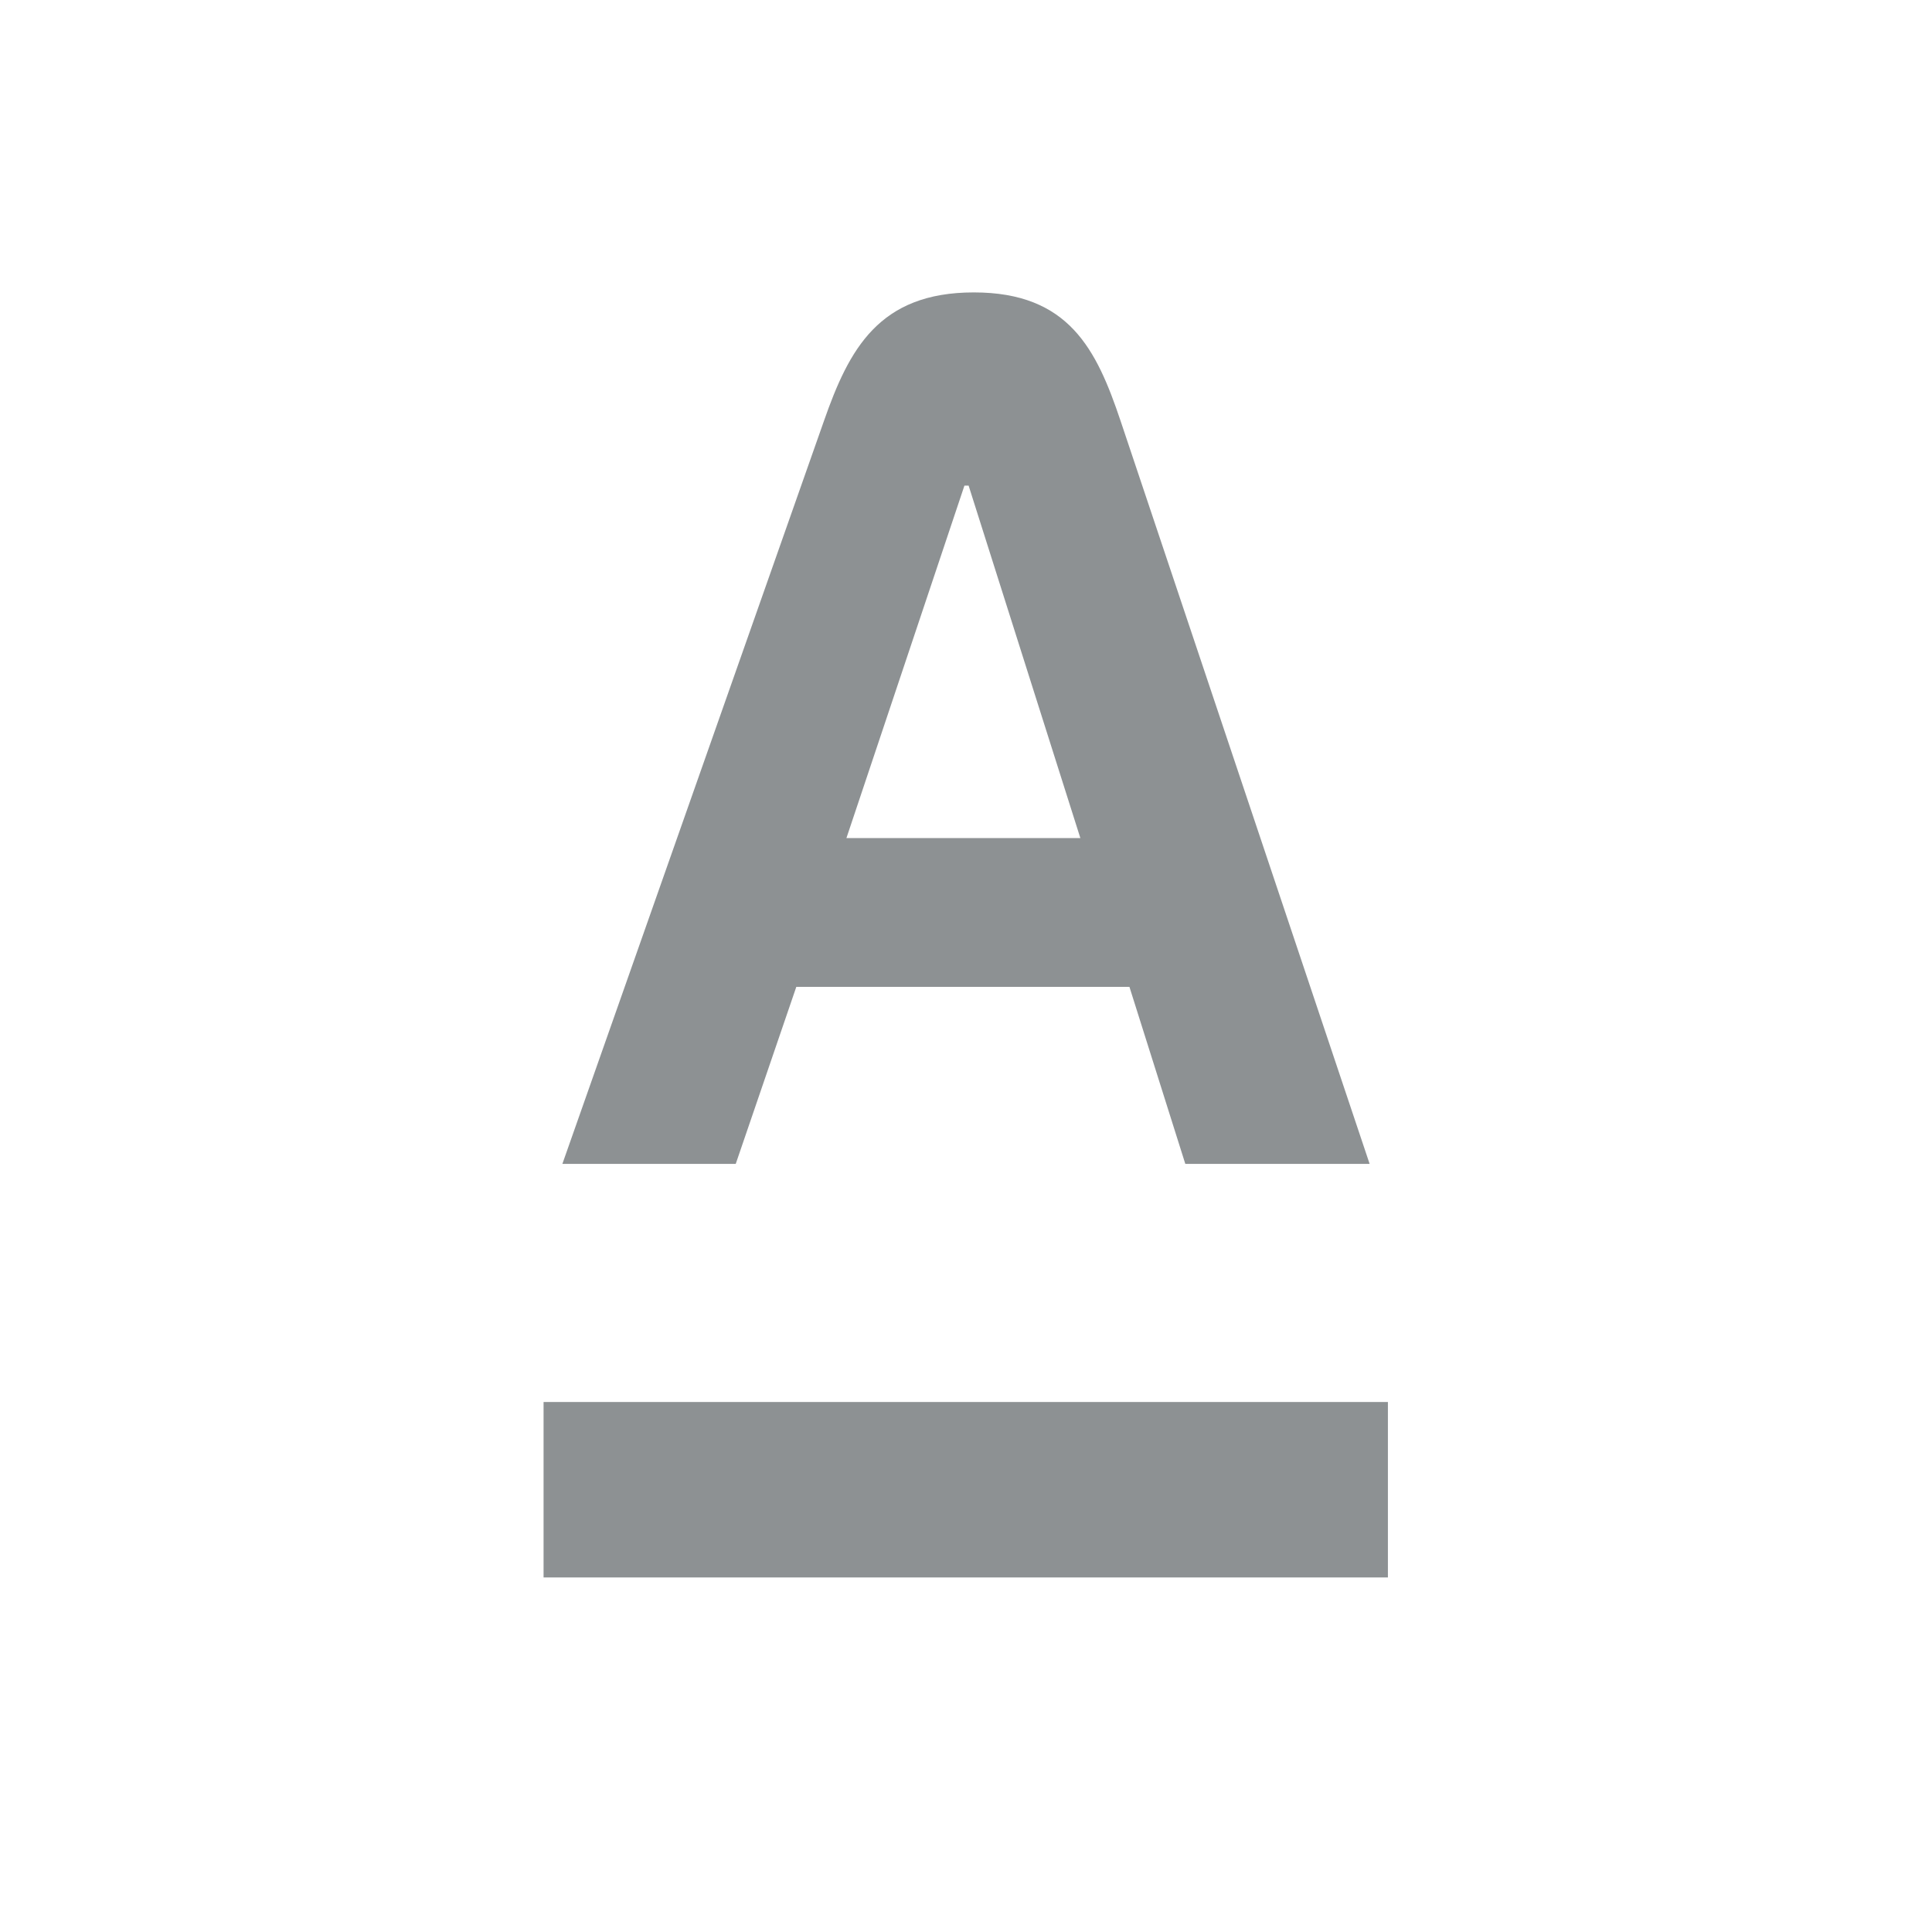
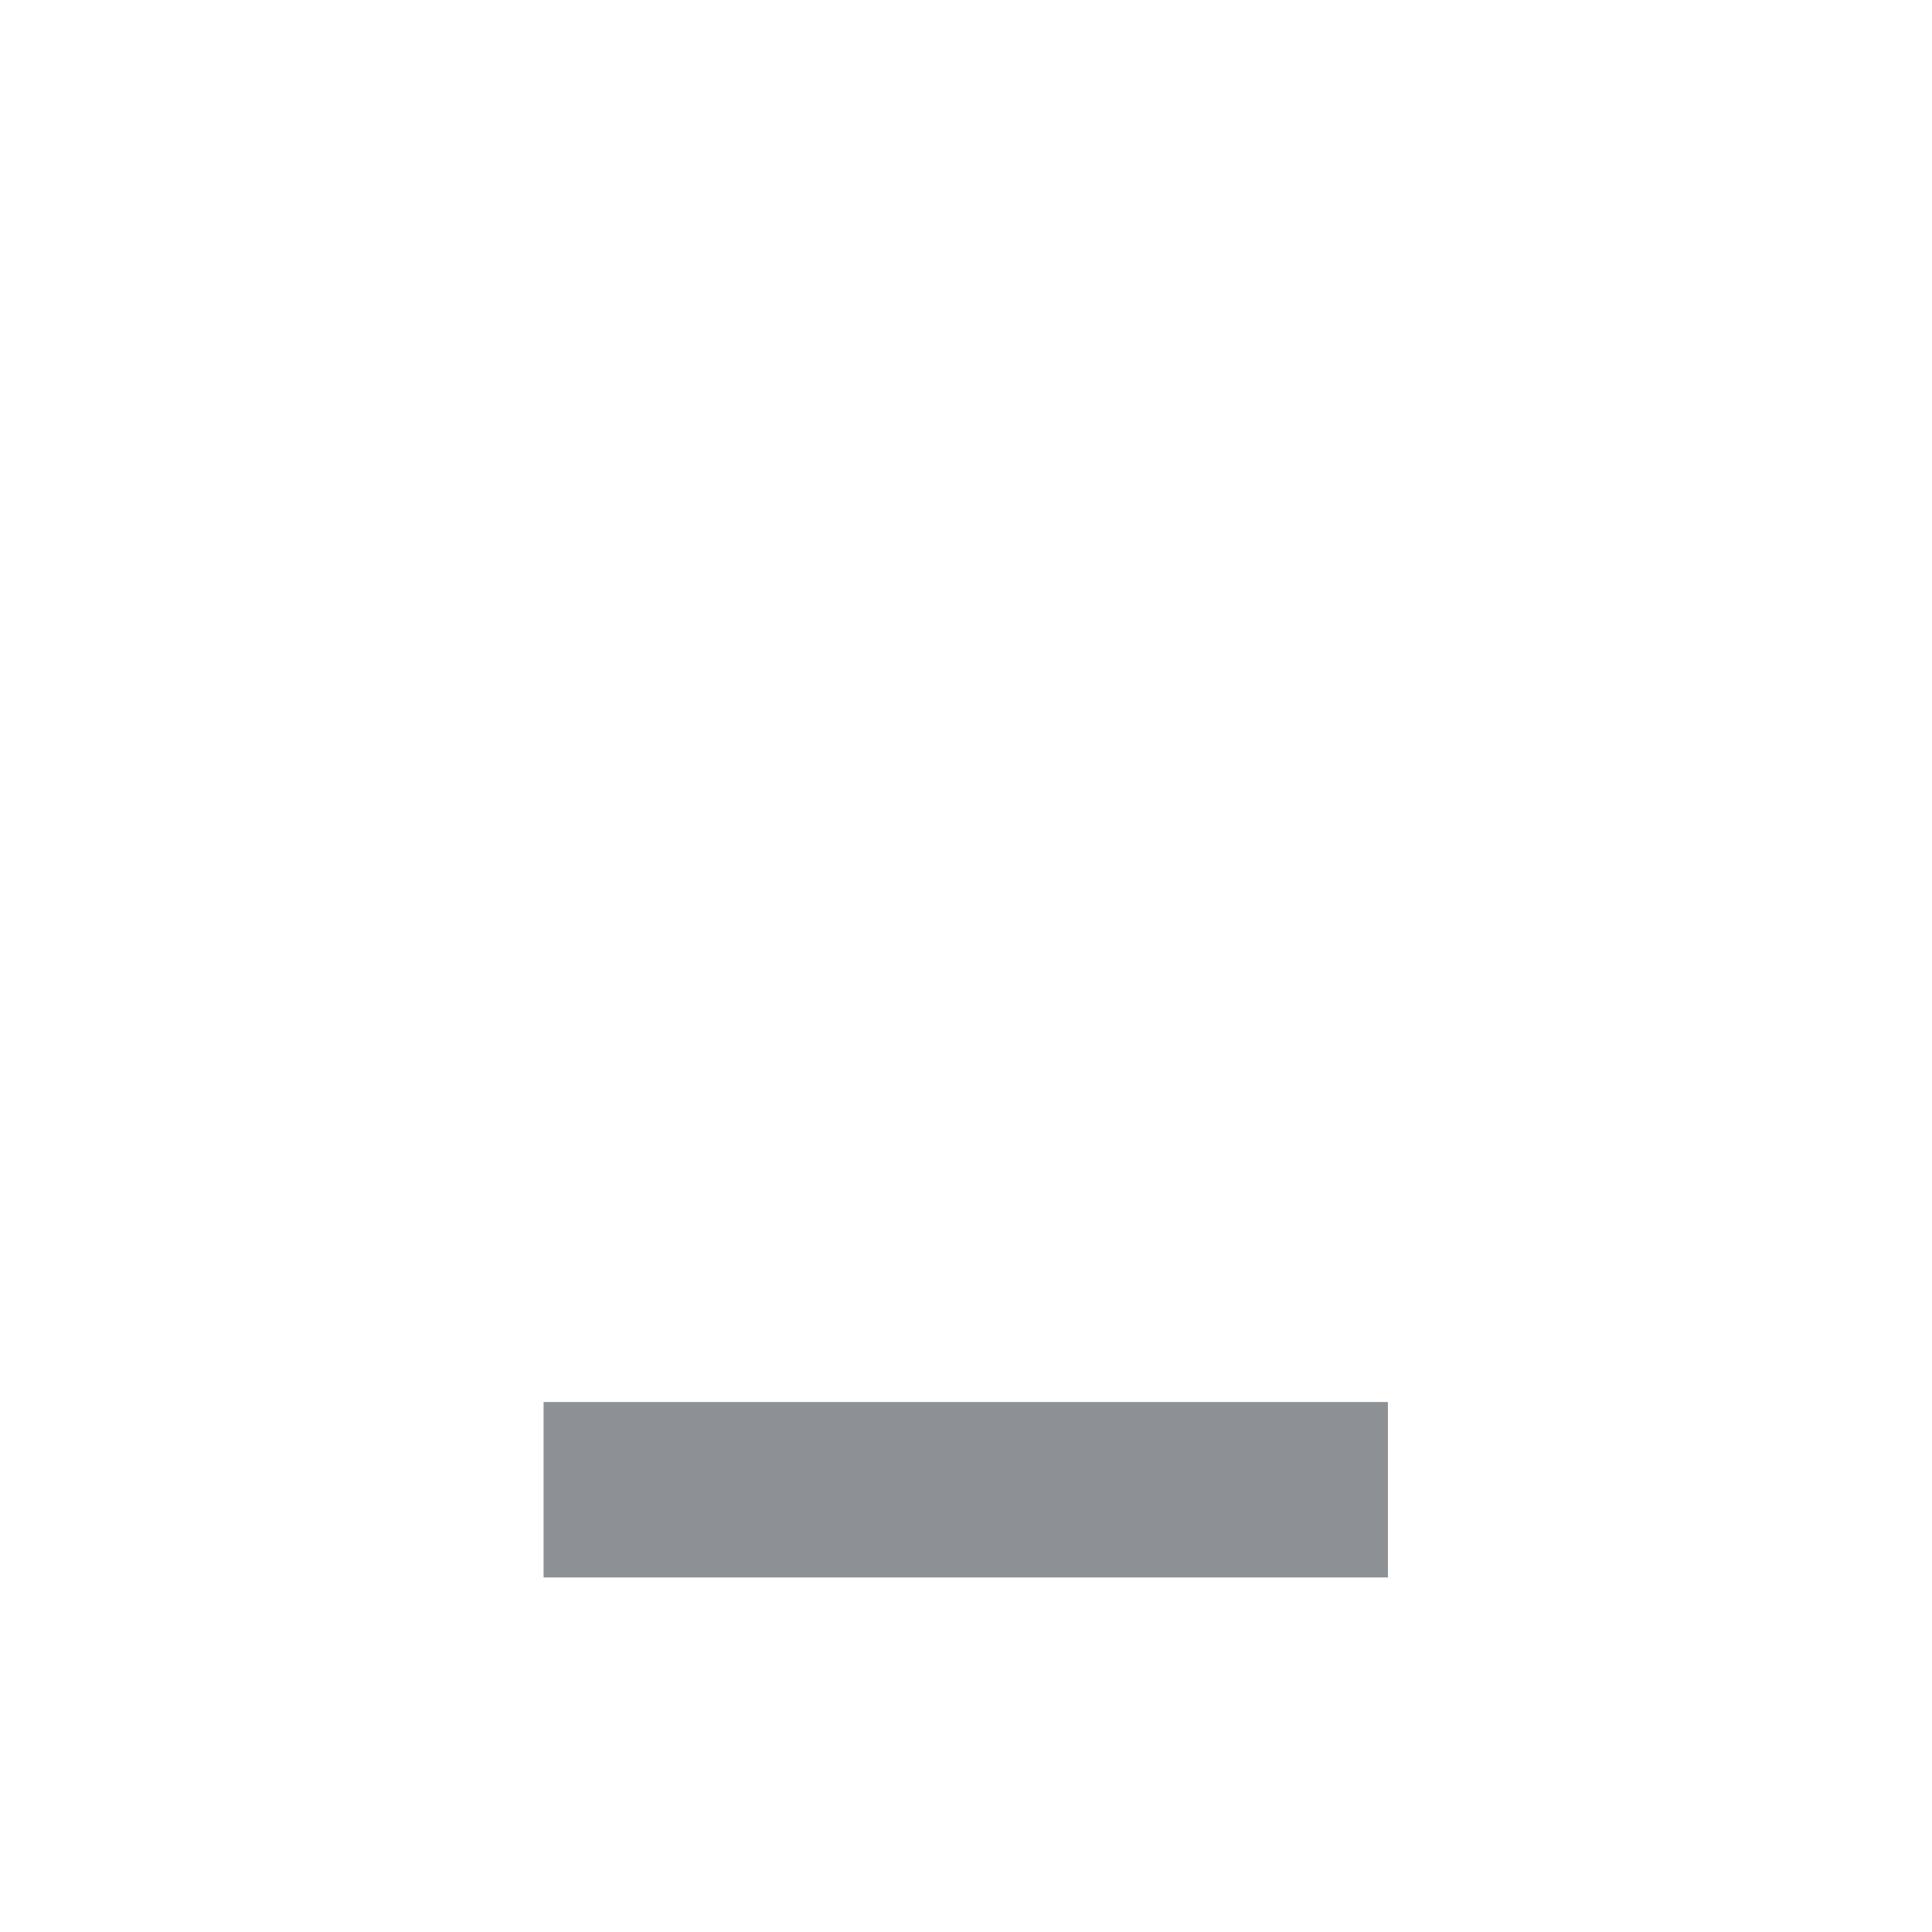
<svg xmlns="http://www.w3.org/2000/svg" xmlns:xlink="http://www.w3.org/1999/xlink" version="1.1" id="_Слой_1" x="0px" y="0px" viewBox="0 0 370 370" style="enable-background:new 0 0 370 370;" xml:space="preserve">
  <style type="text/css">
	.st0{fill:#8D9193;}
	.st1{clip-path:url(#SVGID_00000121251528229655519090000017227725926611752074_);}
</style>
  <rect x="104.1" y="268.5" class="st0" width="161.7" height="33.6" />
  <g>
    <defs>
-       <rect id="SVGID_1_" width="370" height="370" />
-     </defs>
+       </defs>
    <clipPath id="SVGID_00000150822236488124486450000012359733999463711148_">
      <use xlink:href="#SVGID_1_" style="overflow:visible;" />
    </clipPath>
    <g style="clip-path:url(#SVGID_00000150822236488124486450000012359733999463711148_);">
-       <path class="st0" d="M214.6,80.6C210,66.9,204.7,56,186.5,56s-23.9,10.9-28.7,24.6l-50.1,142.3h33.2l11.6-33.9h63.8l10.7,33.9    h35.3L214.6,80.6L214.6,80.6L214.6,80.6z M162.1,160.5l22.6-67.5h0.8l21.4,67.5H162H162.1z" />
-     </g>
+       </g>
  </g>
</svg>